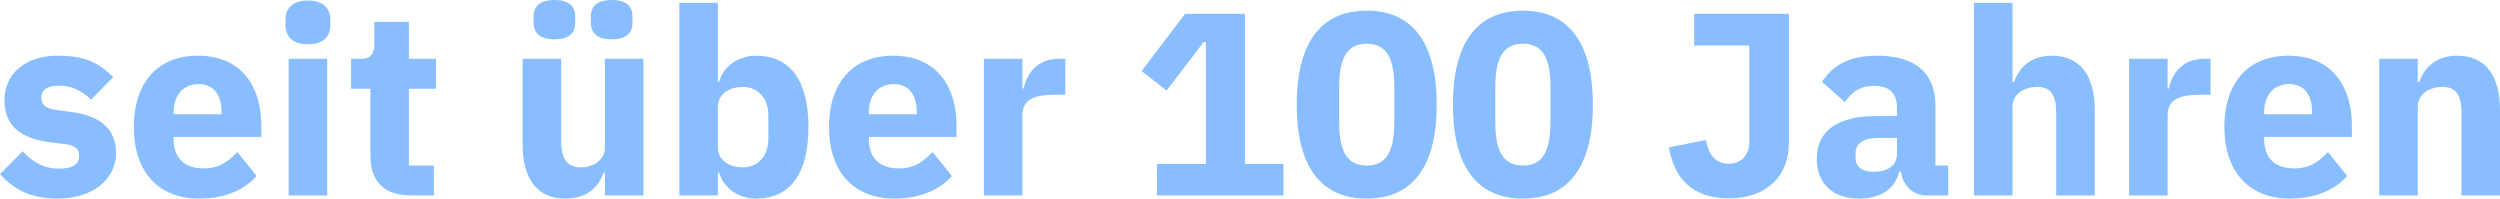
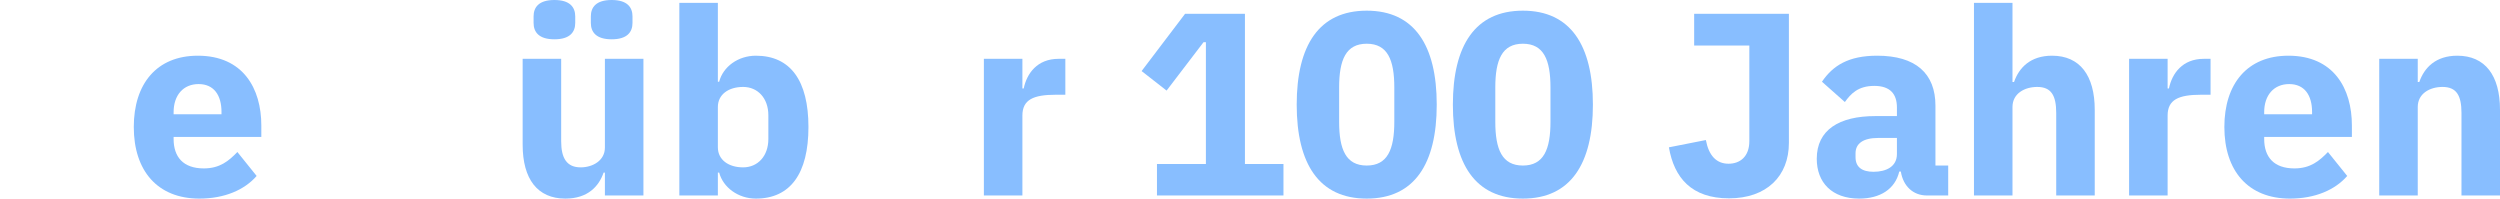
<svg xmlns="http://www.w3.org/2000/svg" id="Ebene_2" viewBox="0 0 768.39 61.04">
  <defs>
    <style>.cls-1{fill:#88beff;stroke-width:0px;}</style>
  </defs>
  <g id="Ebene_1-2">
-     <path class="cls-1" d="M0,53.52l6.96-7.04c2.96,3.28,6.56,5.36,11.12,5.36s6.24-1.52,6.24-4c0-2.08-1.28-3.12-4.24-3.52l-4.56-.56c-9.52-1.2-14.16-5.36-14.16-12.96,0-8.08,6.32-13.68,16.32-13.68,8.8,0,12.88,2.4,17.12,6.56l-6.8,6.96c-2.64-2.64-6.16-4.32-9.68-4.32-4,0-5.6,1.44-5.6,3.52,0,2.24.96,3.44,4.4,3.92l4.72.64c9.12,1.2,13.84,5.36,13.84,12.64,0,8.08-7.2,14-18,14-8.08,0-13.36-2.72-17.68-7.52Z" />
    <path class="cls-1" d="M41.12,39.04c0-13.28,7.04-21.92,19.68-21.92,13.92,0,19.52,10.08,19.52,21.44v3.52h-26.96v.64c0,5.52,2.96,9.04,9.28,9.04,4.96,0,7.68-2.32,10.32-5.04l5.92,7.36c-3.76,4.32-9.92,6.96-17.6,6.96-12.88,0-20.16-8.56-20.16-22ZM53.36,34.48v.64h14.72v-.72c0-5.12-2.32-8.56-7.04-8.56s-7.68,3.44-7.68,8.64Z" />
-     <path class="cls-1" d="M87.76,7.76v-1.76c0-3.36,2.08-5.84,6.88-5.84s6.88,2.48,6.88,5.84v1.76c0,3.36-2.08,5.84-6.88,5.84s-6.88-2.48-6.88-5.84ZM88.72,18.08h11.84v42h-11.84V18.08Z" />
-     <path class="cls-1" d="M126.32,60.08c-8.16,0-12.48-4.24-12.48-12.24v-20.56h-5.92v-9.2h2.96c3.2,0,4.16-1.6,4.16-4.48v-6.88h10.64v11.36h8.32v9.2h-8.32v23.6h7.68v9.2h-7.04Z" />
    <path class="cls-1" d="M185.92,53.04h-.4c-1.44,4.24-4.88,8-11.76,8-8.56,0-13.12-6-13.12-16.56v-26.4h11.84v25.36c0,5.12,1.68,8,6,8,3.68,0,7.44-2.08,7.44-6.08v-27.28h11.84v42h-11.84v-7.04ZM164,7.04v-2c0-2.8,1.6-5.04,6.4-5.04s6.4,2.24,6.4,5.04v2c0,2.8-1.6,5.04-6.4,5.04s-6.4-2.24-6.4-5.04ZM181.6,7.04v-2c0-2.8,1.6-5.04,6.4-5.04s6.4,2.24,6.4,5.04v2c0,2.8-1.6,5.04-6.4,5.04s-6.4-2.24-6.4-5.04Z" />
    <path class="cls-1" d="M208.8.88h11.84v24.24h.4c1.2-4.64,5.84-8,11.28-8,10.64,0,16.16,7.68,16.16,21.92s-5.52,22-16.16,22c-5.44,0-10.08-3.44-11.28-8h-.4v7.04h-11.84V.88ZM236.16,42.72v-7.28c0-5.28-3.28-8.72-7.76-8.72s-7.76,2.32-7.76,6.16v12.4c0,3.84,3.28,6.16,7.76,6.16s7.76-3.44,7.76-8.72Z" />
-     <path class="cls-1" d="M254.8,39.04c0-13.28,7.04-21.92,19.68-21.92,13.92,0,19.52,10.08,19.52,21.44v3.52h-26.96v.64c0,5.52,2.96,9.04,9.28,9.04,4.96,0,7.68-2.32,10.32-5.04l5.92,7.36c-3.76,4.32-9.92,6.96-17.6,6.96-12.88,0-20.16-8.56-20.16-22ZM267.04,34.48v.64h14.72v-.72c0-5.12-2.32-8.56-7.04-8.56s-7.68,3.44-7.68,8.64Z" />
-     <path class="cls-1" d="M302.4,60.08V18.08h11.84v9.12h.4c.96-4.64,4.16-9.12,10.72-9.12h2.08v11.04h-2.96c-6.88,0-10.24,1.52-10.24,6.4v24.56h-11.84Z" />
+     <path class="cls-1" d="M302.4,60.08V18.08h11.84v9.12h.4c.96-4.64,4.16-9.12,10.72-9.12h2.08v11.04h-2.96c-6.88,0-10.24,1.52-10.24,6.4v24.56h-11.84" />
    <path class="cls-1" d="M355.6,60.08v-9.68h15.04V12.96h-.72l-11.36,14.88-7.68-6,13.36-17.6h18.4v46.16h11.84v9.68h-38.88Z" />
    <path class="cls-1" d="M398.55,32.16c0-18.24,6.88-28.88,21.52-28.88s21.52,10.64,21.52,28.88-6.88,28.88-21.52,28.88-21.52-10.64-21.52-28.88ZM428.55,37.44v-10.56c0-8.48-2.08-13.44-8.48-13.44s-8.48,4.96-8.48,13.44v10.56c0,8.48,2.08,13.44,8.48,13.44s8.48-4.96,8.48-13.44Z" />
    <path class="cls-1" d="M446.55,32.16c0-18.24,6.88-28.88,21.52-28.88s21.52,10.64,21.52,28.88-6.88,28.88-21.52,28.88-21.52-10.64-21.52-28.88ZM476.55,37.44v-10.56c0-8.48-2.08-13.44-8.48-13.44s-8.48,4.96-8.48,13.44v10.56c0,8.48,2.08,13.44,8.48,13.44s8.48-4.96,8.48-13.44Z" />
    <path class="cls-1" d="M549.83,4.24v39.68c0,10.24-6.88,17.04-18.4,17.04s-16.88-6.32-18.48-15.68l11.36-2.24c.88,4.72,3.2,7.28,6.96,7.28,3.52,0,6.4-2.16,6.4-6.96V14h-16.96V4.24h29.12Z" />
    <path class="cls-1" d="M592.23,60.08c-4.24,0-7.28-2.88-8-7.36h-.48c-1.28,5.44-5.92,8.32-12.32,8.32-8.4,0-13.04-4.96-13.04-12.24,0-8.88,6.88-13.12,18-13.12h6.64v-2.64c0-4.08-2-6.64-6.96-6.64s-7.2,2.4-9.04,4.96l-7.04-6.24c3.36-4.96,8.16-8,16.96-8,11.84,0,17.92,5.44,17.92,15.36v18.4h3.92v9.2h-6.56ZM583.03,47.36v-4.96h-5.76c-4.56,0-6.96,1.68-6.96,4.72v1.2c0,3.04,2,4.48,5.52,4.48,3.92,0,7.2-1.6,7.2-5.44Z" />
    <path class="cls-1" d="M606.71.88h11.84v24.32h.48c1.52-4.4,5.04-8.08,11.68-8.08,8.56,0,13.12,6.08,13.12,16.64v26.32h-11.84v-25.36c0-5.36-1.52-8-5.84-8-3.84,0-7.6,2-7.6,6.16v27.2h-11.84V.88Z" />
    <path class="cls-1" d="M654.39,60.08V18.08h11.84v9.12h.4c.96-4.64,4.16-9.12,10.72-9.12h2.08v11.04h-2.96c-6.88,0-10.24,1.52-10.24,6.4v24.56h-11.84Z" />
    <path class="cls-1" d="M683.67,39.04c0-13.28,7.04-21.92,19.68-21.92,13.92,0,19.52,10.08,19.52,21.44v3.52h-26.96v.64c0,5.52,2.96,9.04,9.28,9.04,4.96,0,7.68-2.32,10.32-5.04l5.92,7.36c-3.76,4.32-9.92,6.96-17.6,6.96-12.88,0-20.16-8.56-20.16-22ZM695.91,34.48v.64h14.72v-.72c0-5.12-2.32-8.56-7.04-8.56s-7.68,3.44-7.68,8.64Z" />
    <path class="cls-1" d="M731.27,60.08V18.08h11.84v7.12h.48c1.52-4.4,5.04-8.08,11.68-8.08,8.56,0,13.12,6.08,13.12,16.64v26.32h-11.84v-25.36c0-5.36-1.52-8-5.84-8-3.84,0-7.6,2-7.6,6.16v27.2h-11.84Z" />
  </g>
</svg>